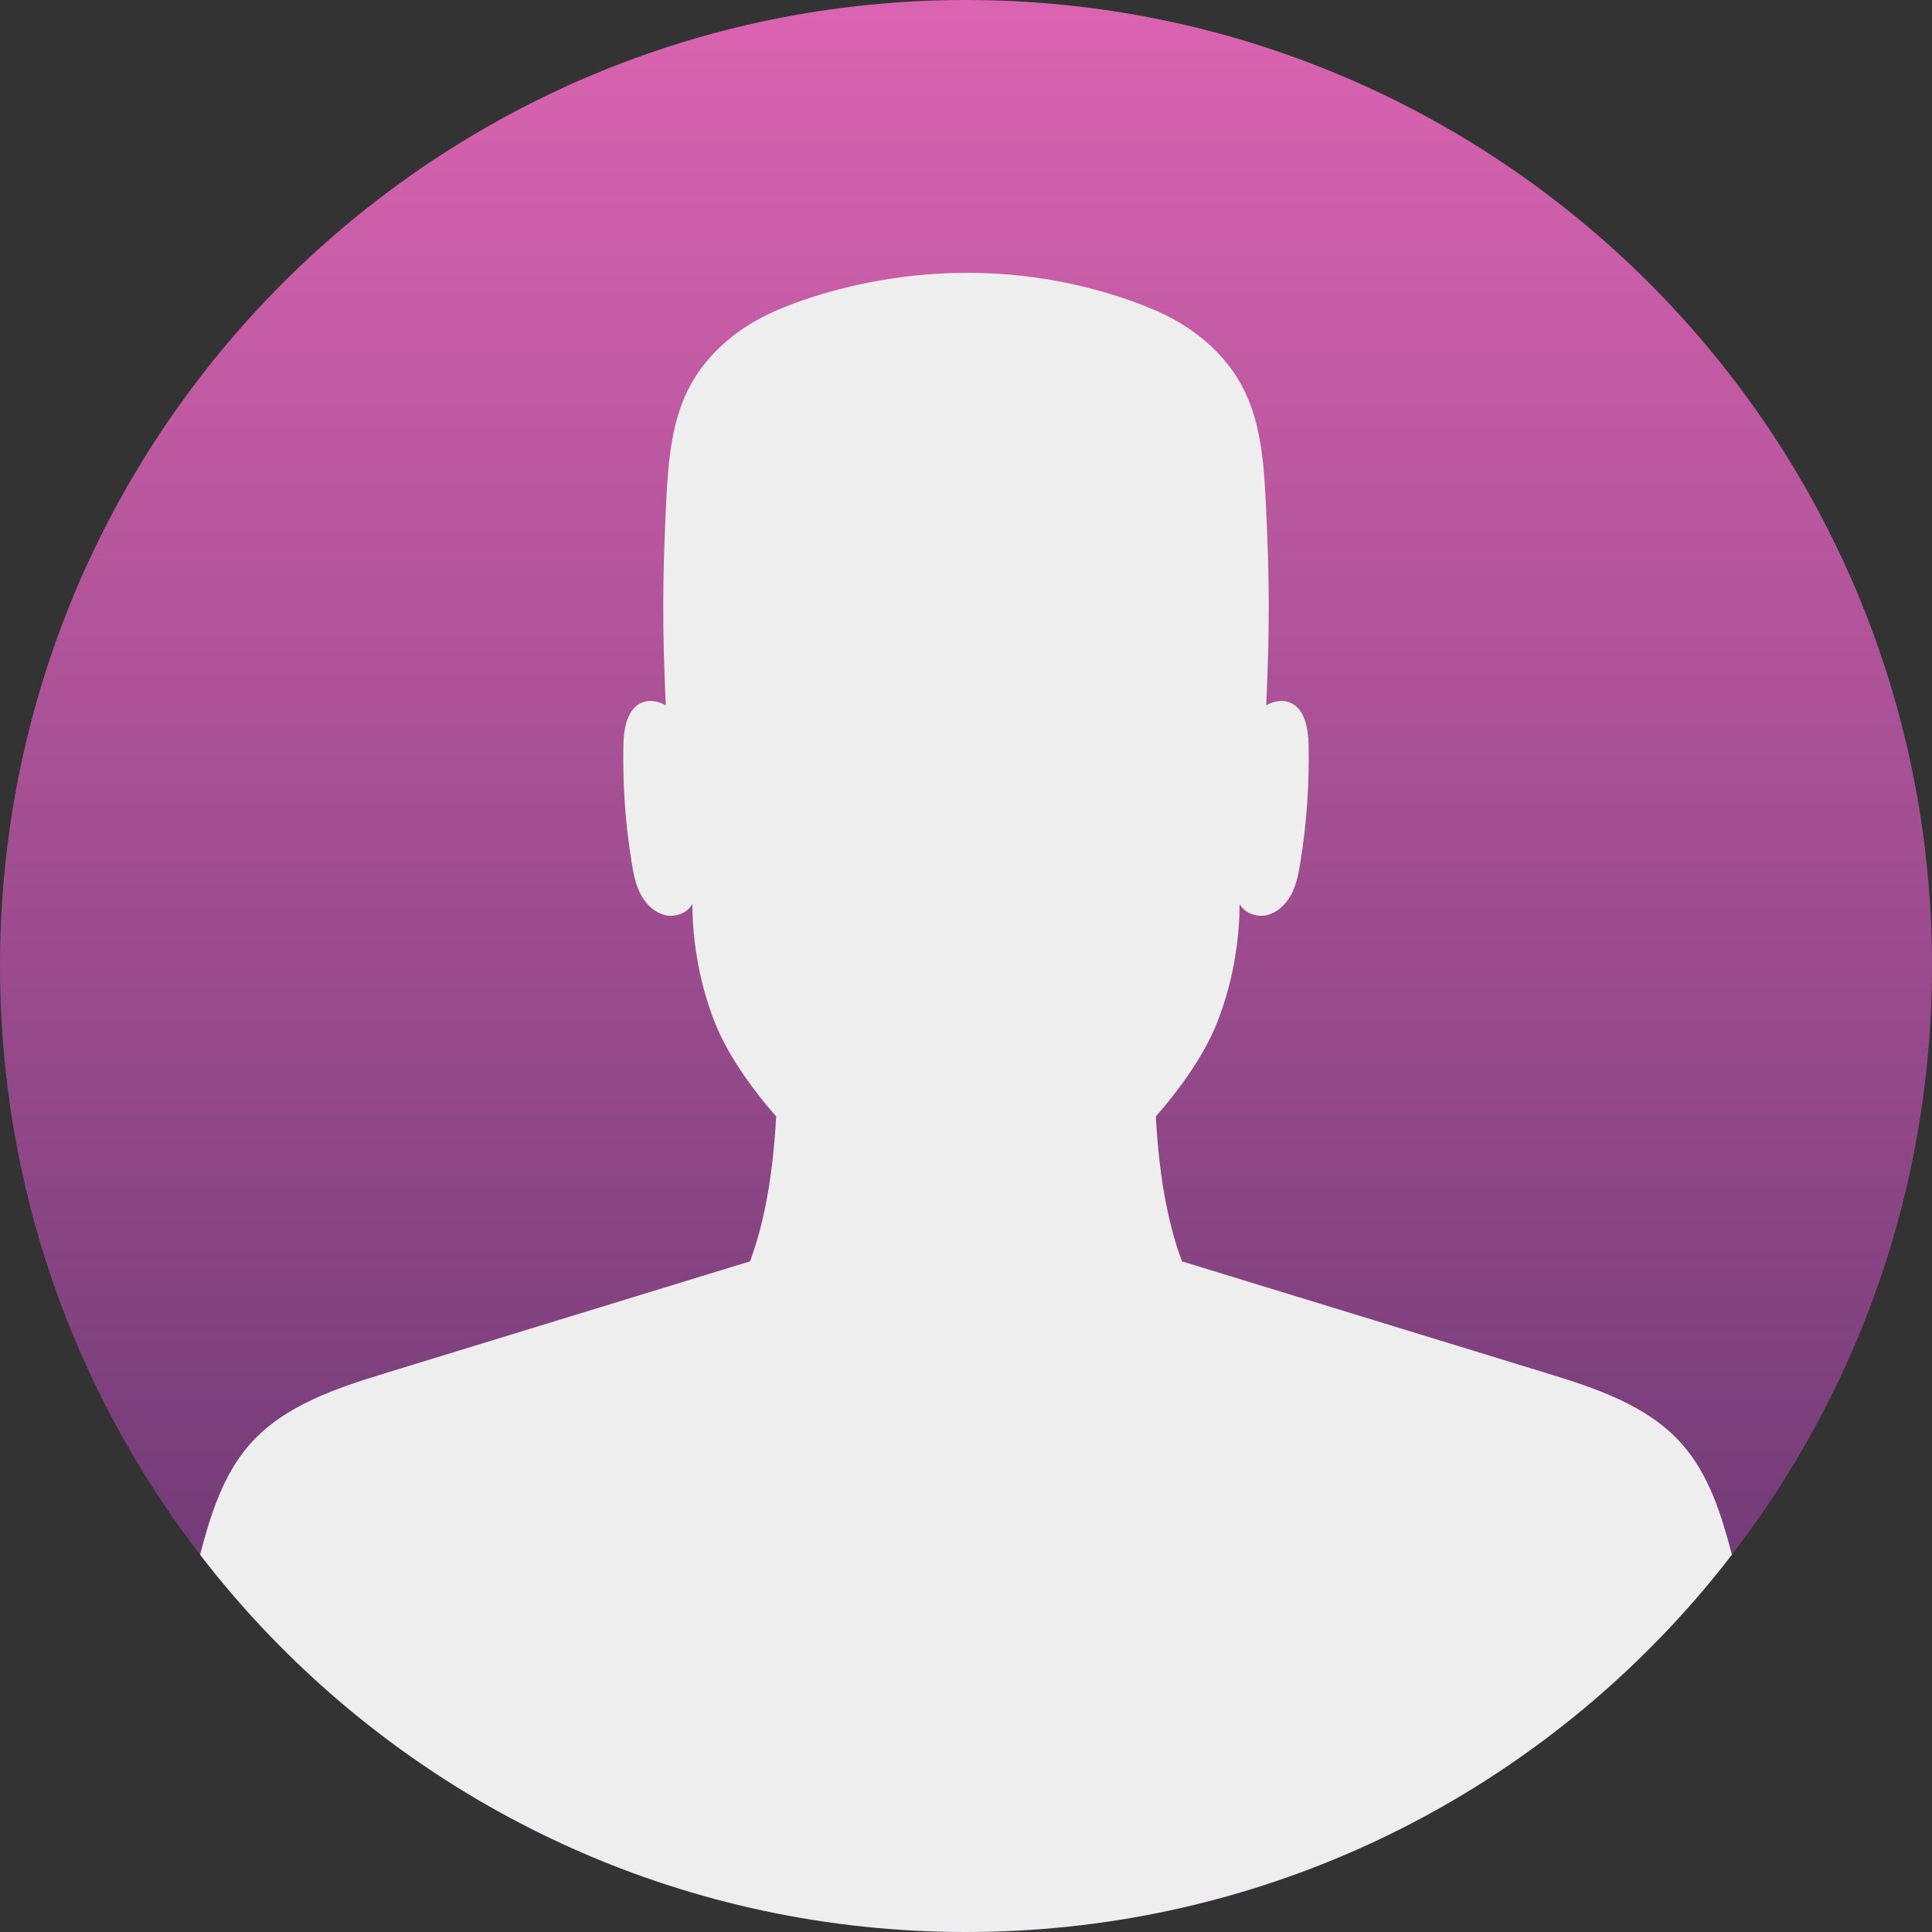
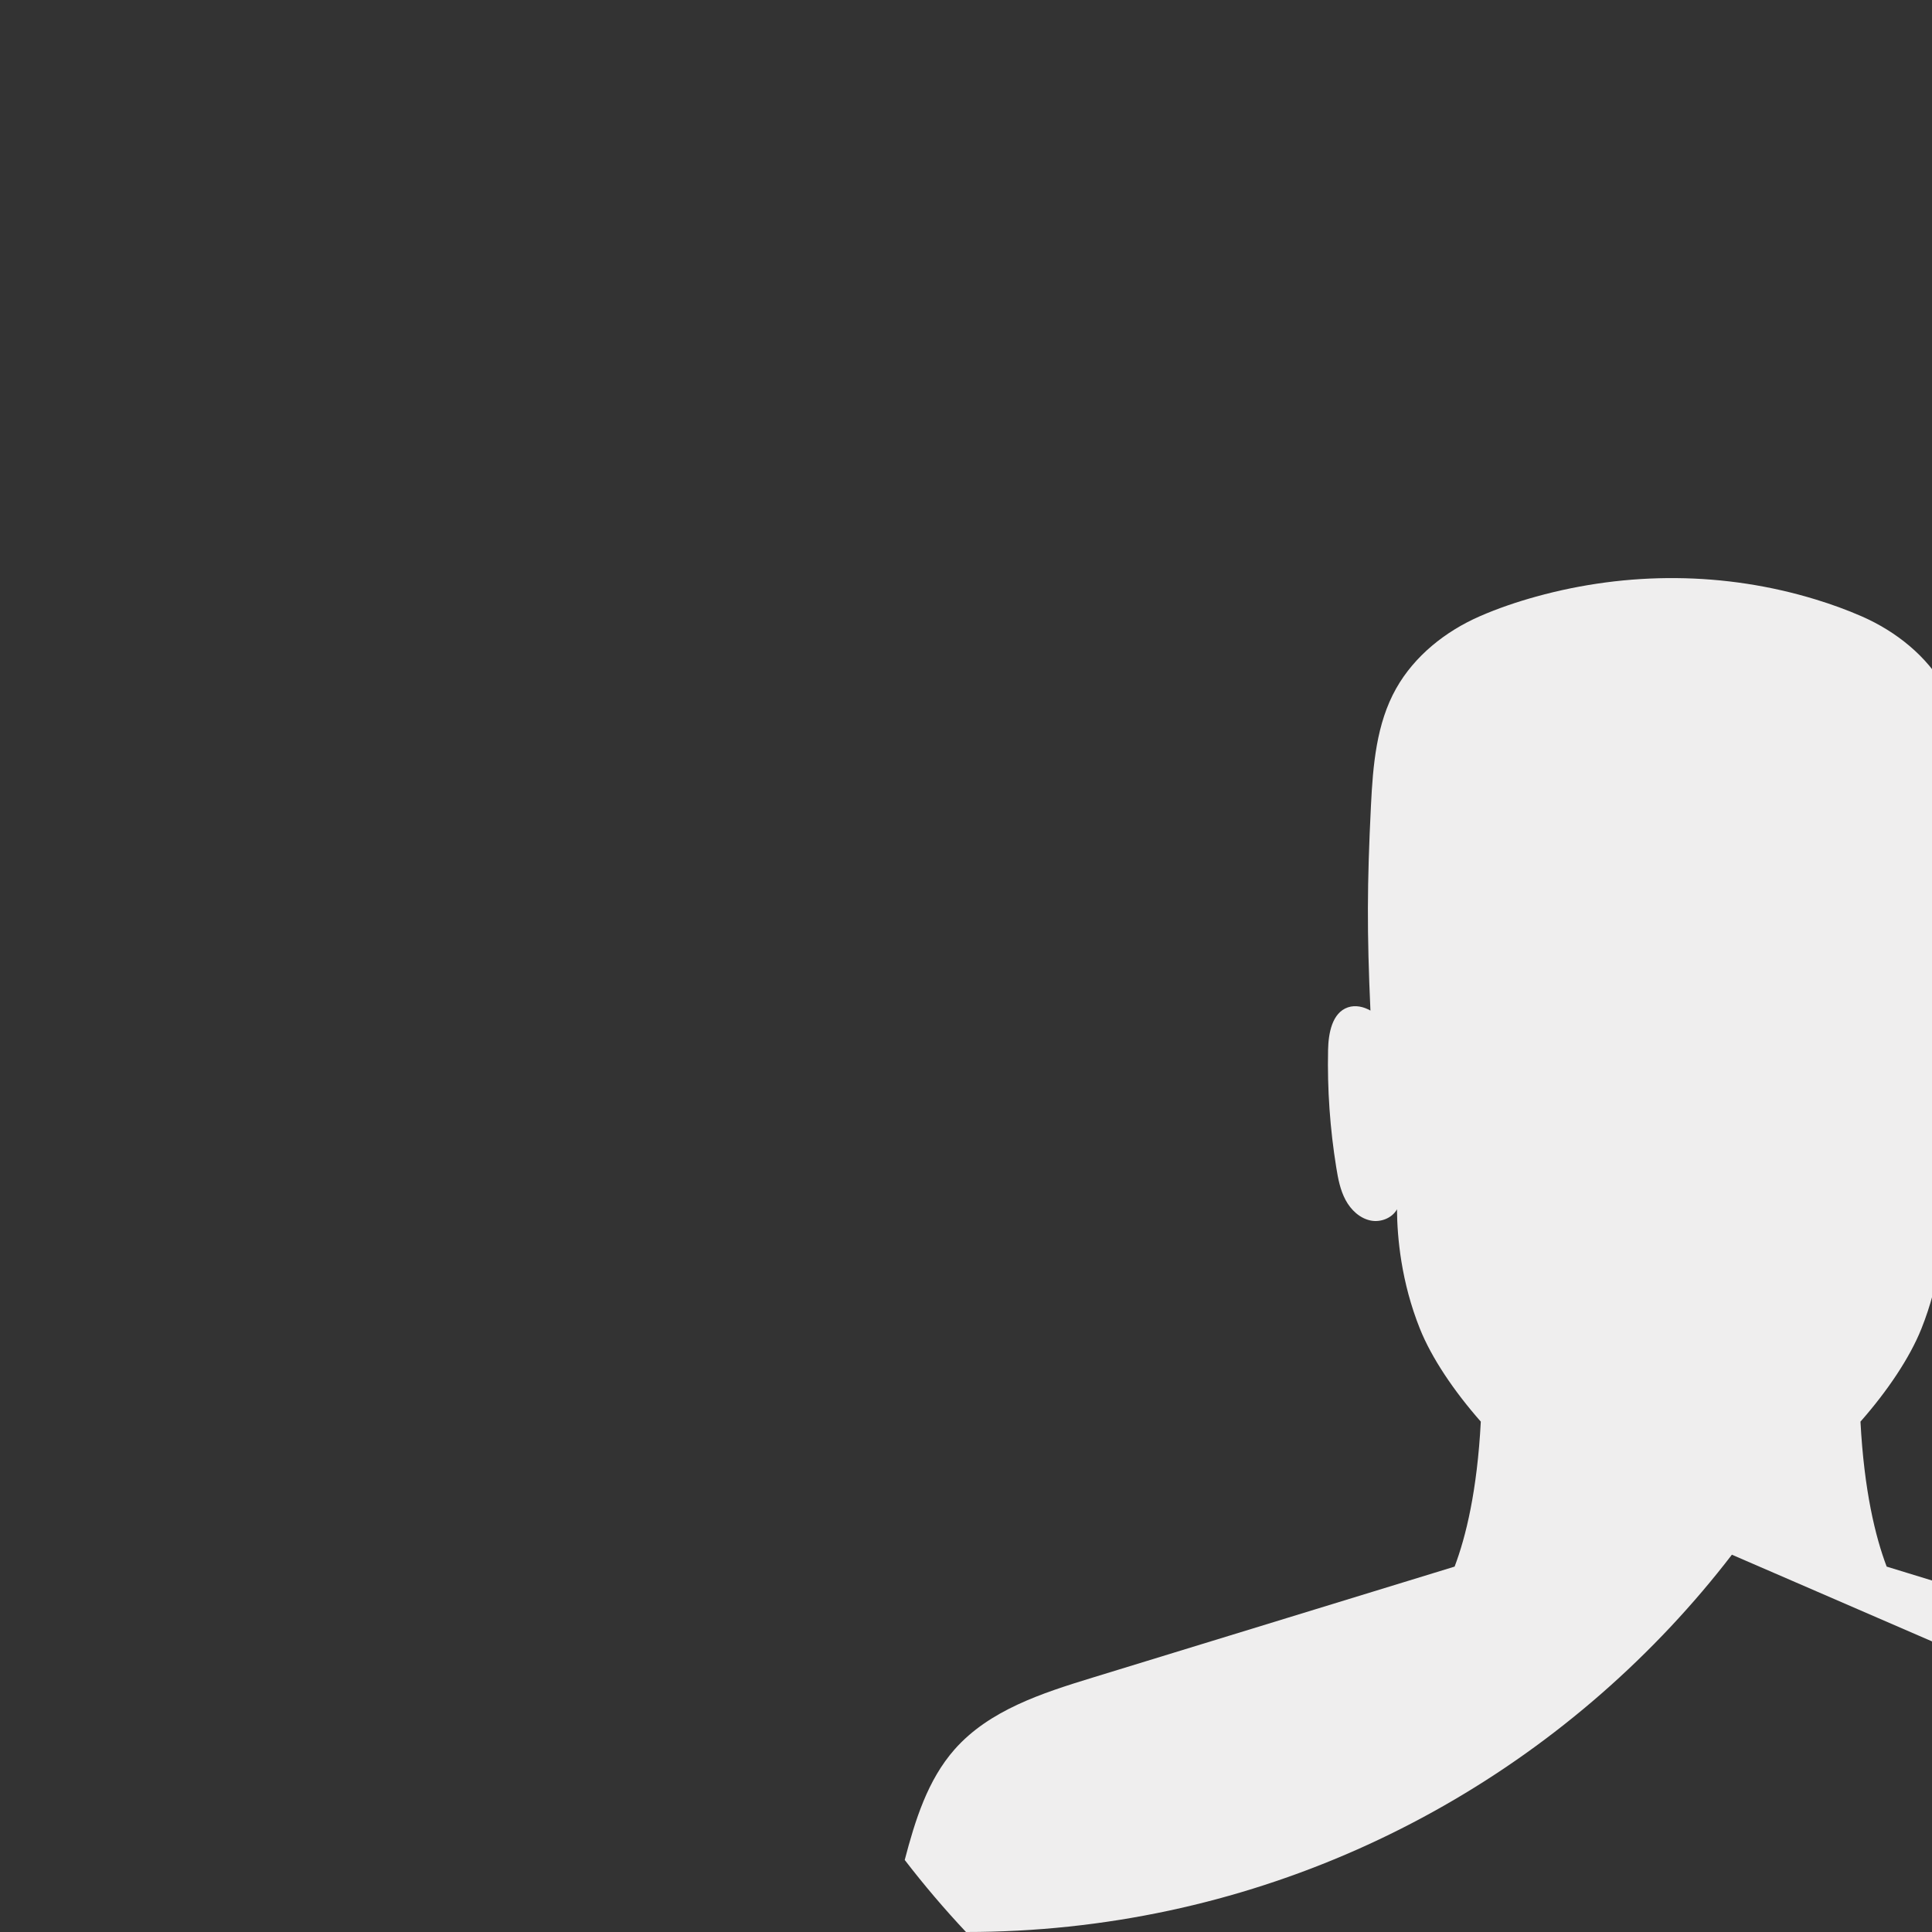
<svg xmlns="http://www.w3.org/2000/svg" id="Layer_2" data-name="Layer 2" viewBox="0 0 908.85 908.85">
  <rect x="0" y="0" width="908.85" height="908.85" fill="#333333" stroke="none" />
  <defs>
    <style> .cls-1 { fill: url(#linear-gradient); } .cls-1, .cls-2 { stroke-width: 0px; } .cls-2 { fill: #efeeee; } </style>
    <linearGradient id="linear-gradient" x1="454.42" y1="908.85" x2="454.42" y2="0" gradientUnits="userSpaceOnUse">
      <stop offset="0" stop-color="#5a326a" />
      <stop offset="1" stop-color="#db64b1" />
    </linearGradient>
  </defs>
  <g id="Objects">
    <g>
-       <path class="cls-1" d="M908.85,454.42c0,104.24-35.09,200.27-94.13,276.94-9.04,11.77-18.66,23.08-28.81,33.9-82.9,88.38-200.75,143.59-331.49,143.59s-248.58-55.21-331.48-143.59c-10.15-10.81-19.77-22.12-28.82-33.89C35.09,654.7,0,558.66,0,454.42,0,203.45,203.45,0,454.42,0s454.43,203.45,454.43,454.42Z" />
-       <path class="cls-2" d="M814.72,731.36c-9.04,11.77-18.66,23.08-28.81,33.9-82.9,88.38-200.75,143.59-331.49,143.59s-248.58-55.21-331.48-143.59c-10.15-10.81-19.77-22.12-28.82-33.89,4.91-18.69,10.75-37.6,23.46-52.01,16.31-18.47,41.11-26.47,64.68-33.7,56.85-17.43,113.69-34.85,170.54-52.29,5.32-14.05,10.62-35.75,12.32-68.2-12.62-14.32-23.19-30.03-28.65-43.7-8.81-22.01-10.69-42.96-10.78-56.19-2.23,4.08-7.54,6.21-12.21,5.33-5.23-.99-9.48-5.02-11.98-9.7-2.51-4.68-3.53-10.01-4.37-15.25-2.96-18.27-4.25-36.8-3.86-55.3.16-7.89,1.88-17.53,9.34-20.07,3.49-1.18,7.37-.33,10.59,1.52-1.67-37.07-1.59-59.29.24-96.36.94-18.97,2.53-38.63,11.86-55.17,8.62-15.29,23.1-26.83,39.17-33.89,8.6-3.77,17.68-6.84,26.65-9.32,43.12-11.93,88.83-11.74,131.62,1.37,7.24,2.21,14.55,4.84,21.64,7.95,16.07,7.06,30.55,18.6,39.16,33.89,9.33,16.54,10.93,36.2,11.87,55.17,1.83,37.07,1.91,59.29.24,96.36,3.22-1.85,7.1-2.7,10.58-1.52,7.47,2.54,9.19,12.18,9.35,20.07.39,18.5-.9,37.03-3.86,55.3-.84,5.24-1.86,10.57-4.37,15.25-2.51,4.68-6.76,8.71-11.98,9.7-4.67.88-9.99-1.25-12.22-5.33-.09,13.23-1.96,34.18-10.77,56.19-5.46,13.67-16.03,29.38-28.66,43.7,1.71,32.45,7,54.15,12.32,68.2,56.85,17.44,113.7,34.86,170.55,52.29,23.56,7.23,48.37,15.23,64.68,33.7,12.71,14.41,18.56,33.31,23.45,52Z" />
+       <path class="cls-2" d="M814.72,731.36c-9.04,11.77-18.66,23.08-28.81,33.9-82.9,88.38-200.75,143.59-331.49,143.59c-10.15-10.81-19.77-22.12-28.82-33.89,4.91-18.69,10.75-37.6,23.46-52.01,16.31-18.47,41.11-26.47,64.68-33.7,56.85-17.43,113.69-34.85,170.54-52.29,5.32-14.05,10.62-35.75,12.32-68.2-12.62-14.32-23.19-30.03-28.65-43.7-8.81-22.01-10.69-42.96-10.78-56.19-2.23,4.08-7.54,6.21-12.21,5.33-5.23-.99-9.48-5.02-11.98-9.7-2.51-4.68-3.53-10.01-4.37-15.25-2.96-18.27-4.25-36.8-3.86-55.3.16-7.89,1.88-17.53,9.34-20.07,3.49-1.18,7.37-.33,10.59,1.52-1.67-37.07-1.59-59.29.24-96.36.94-18.97,2.53-38.63,11.86-55.17,8.62-15.29,23.1-26.83,39.17-33.89,8.6-3.77,17.68-6.84,26.65-9.32,43.12-11.93,88.83-11.74,131.62,1.37,7.24,2.21,14.55,4.84,21.64,7.95,16.07,7.06,30.55,18.6,39.16,33.89,9.33,16.54,10.93,36.2,11.87,55.17,1.83,37.07,1.91,59.29.24,96.36,3.22-1.85,7.1-2.7,10.58-1.52,7.47,2.54,9.19,12.18,9.35,20.07.39,18.5-.9,37.03-3.86,55.3-.84,5.24-1.86,10.57-4.37,15.25-2.51,4.68-6.76,8.71-11.98,9.7-4.67.88-9.99-1.25-12.22-5.33-.09,13.23-1.96,34.18-10.77,56.19-5.46,13.67-16.03,29.38-28.66,43.7,1.71,32.45,7,54.15,12.32,68.2,56.85,17.44,113.7,34.86,170.55,52.29,23.56,7.23,48.37,15.23,64.68,33.7,12.71,14.41,18.56,33.31,23.45,52Z" />
    </g>
  </g>
</svg>